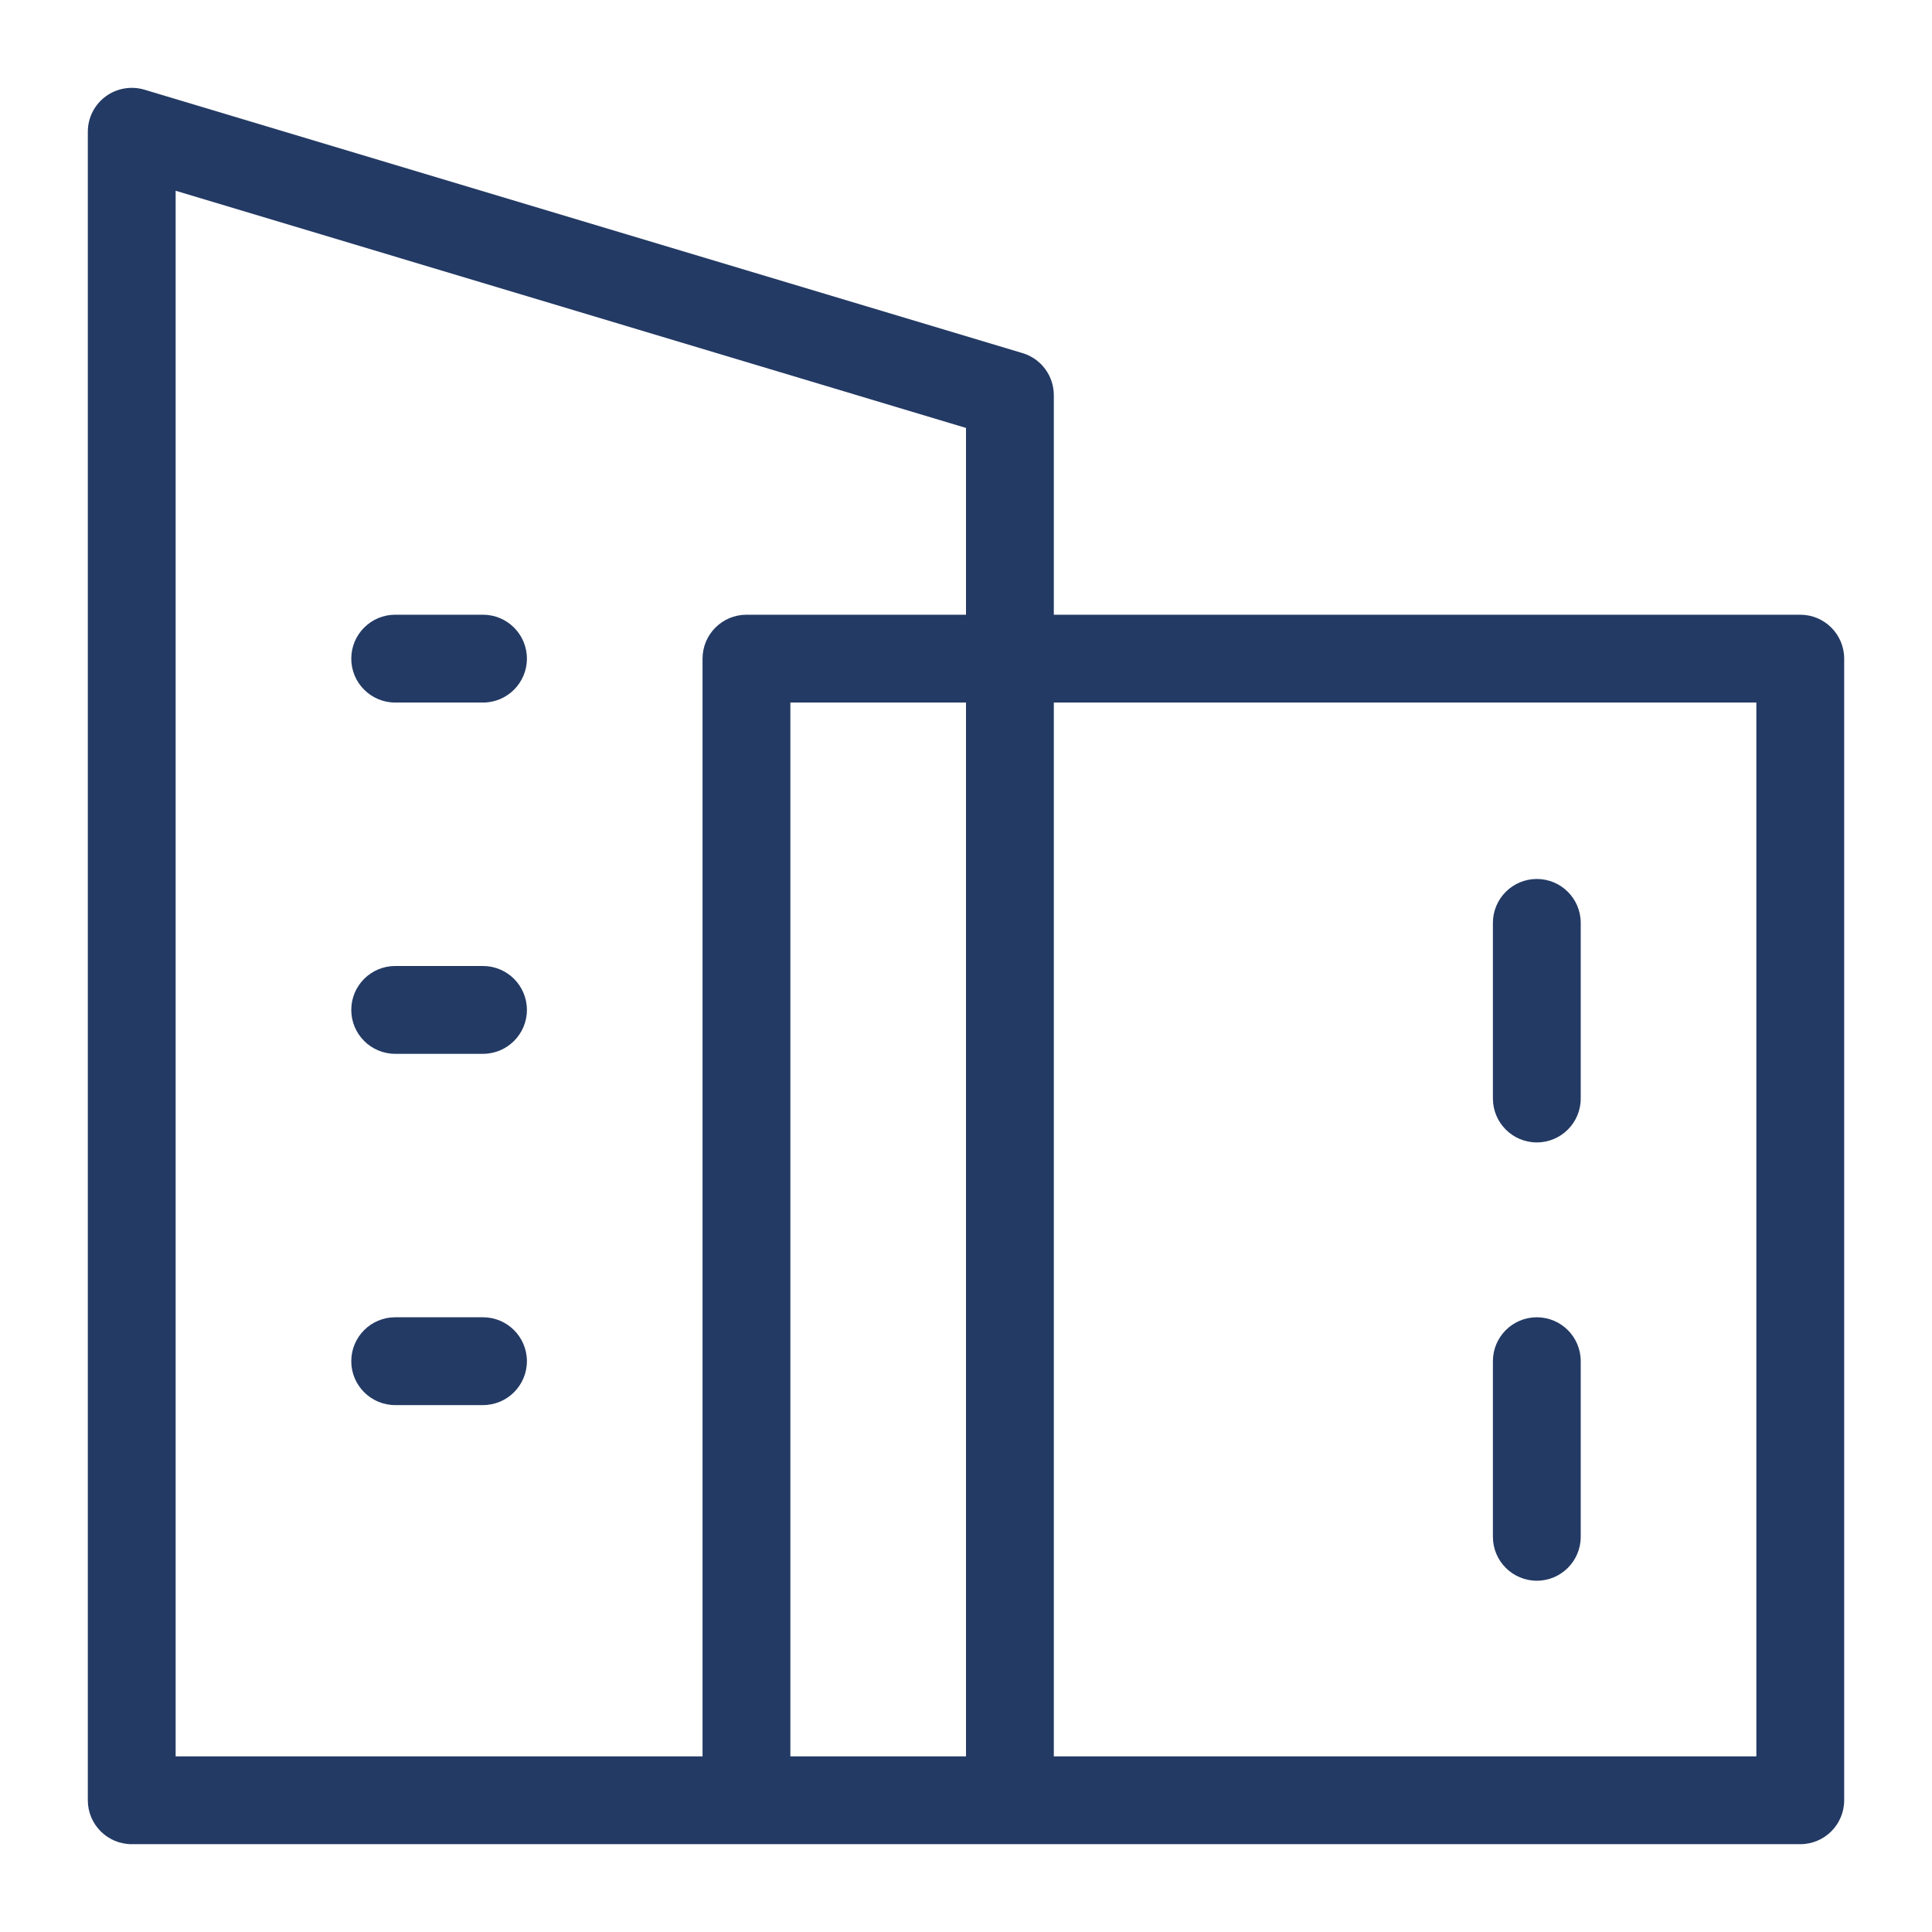
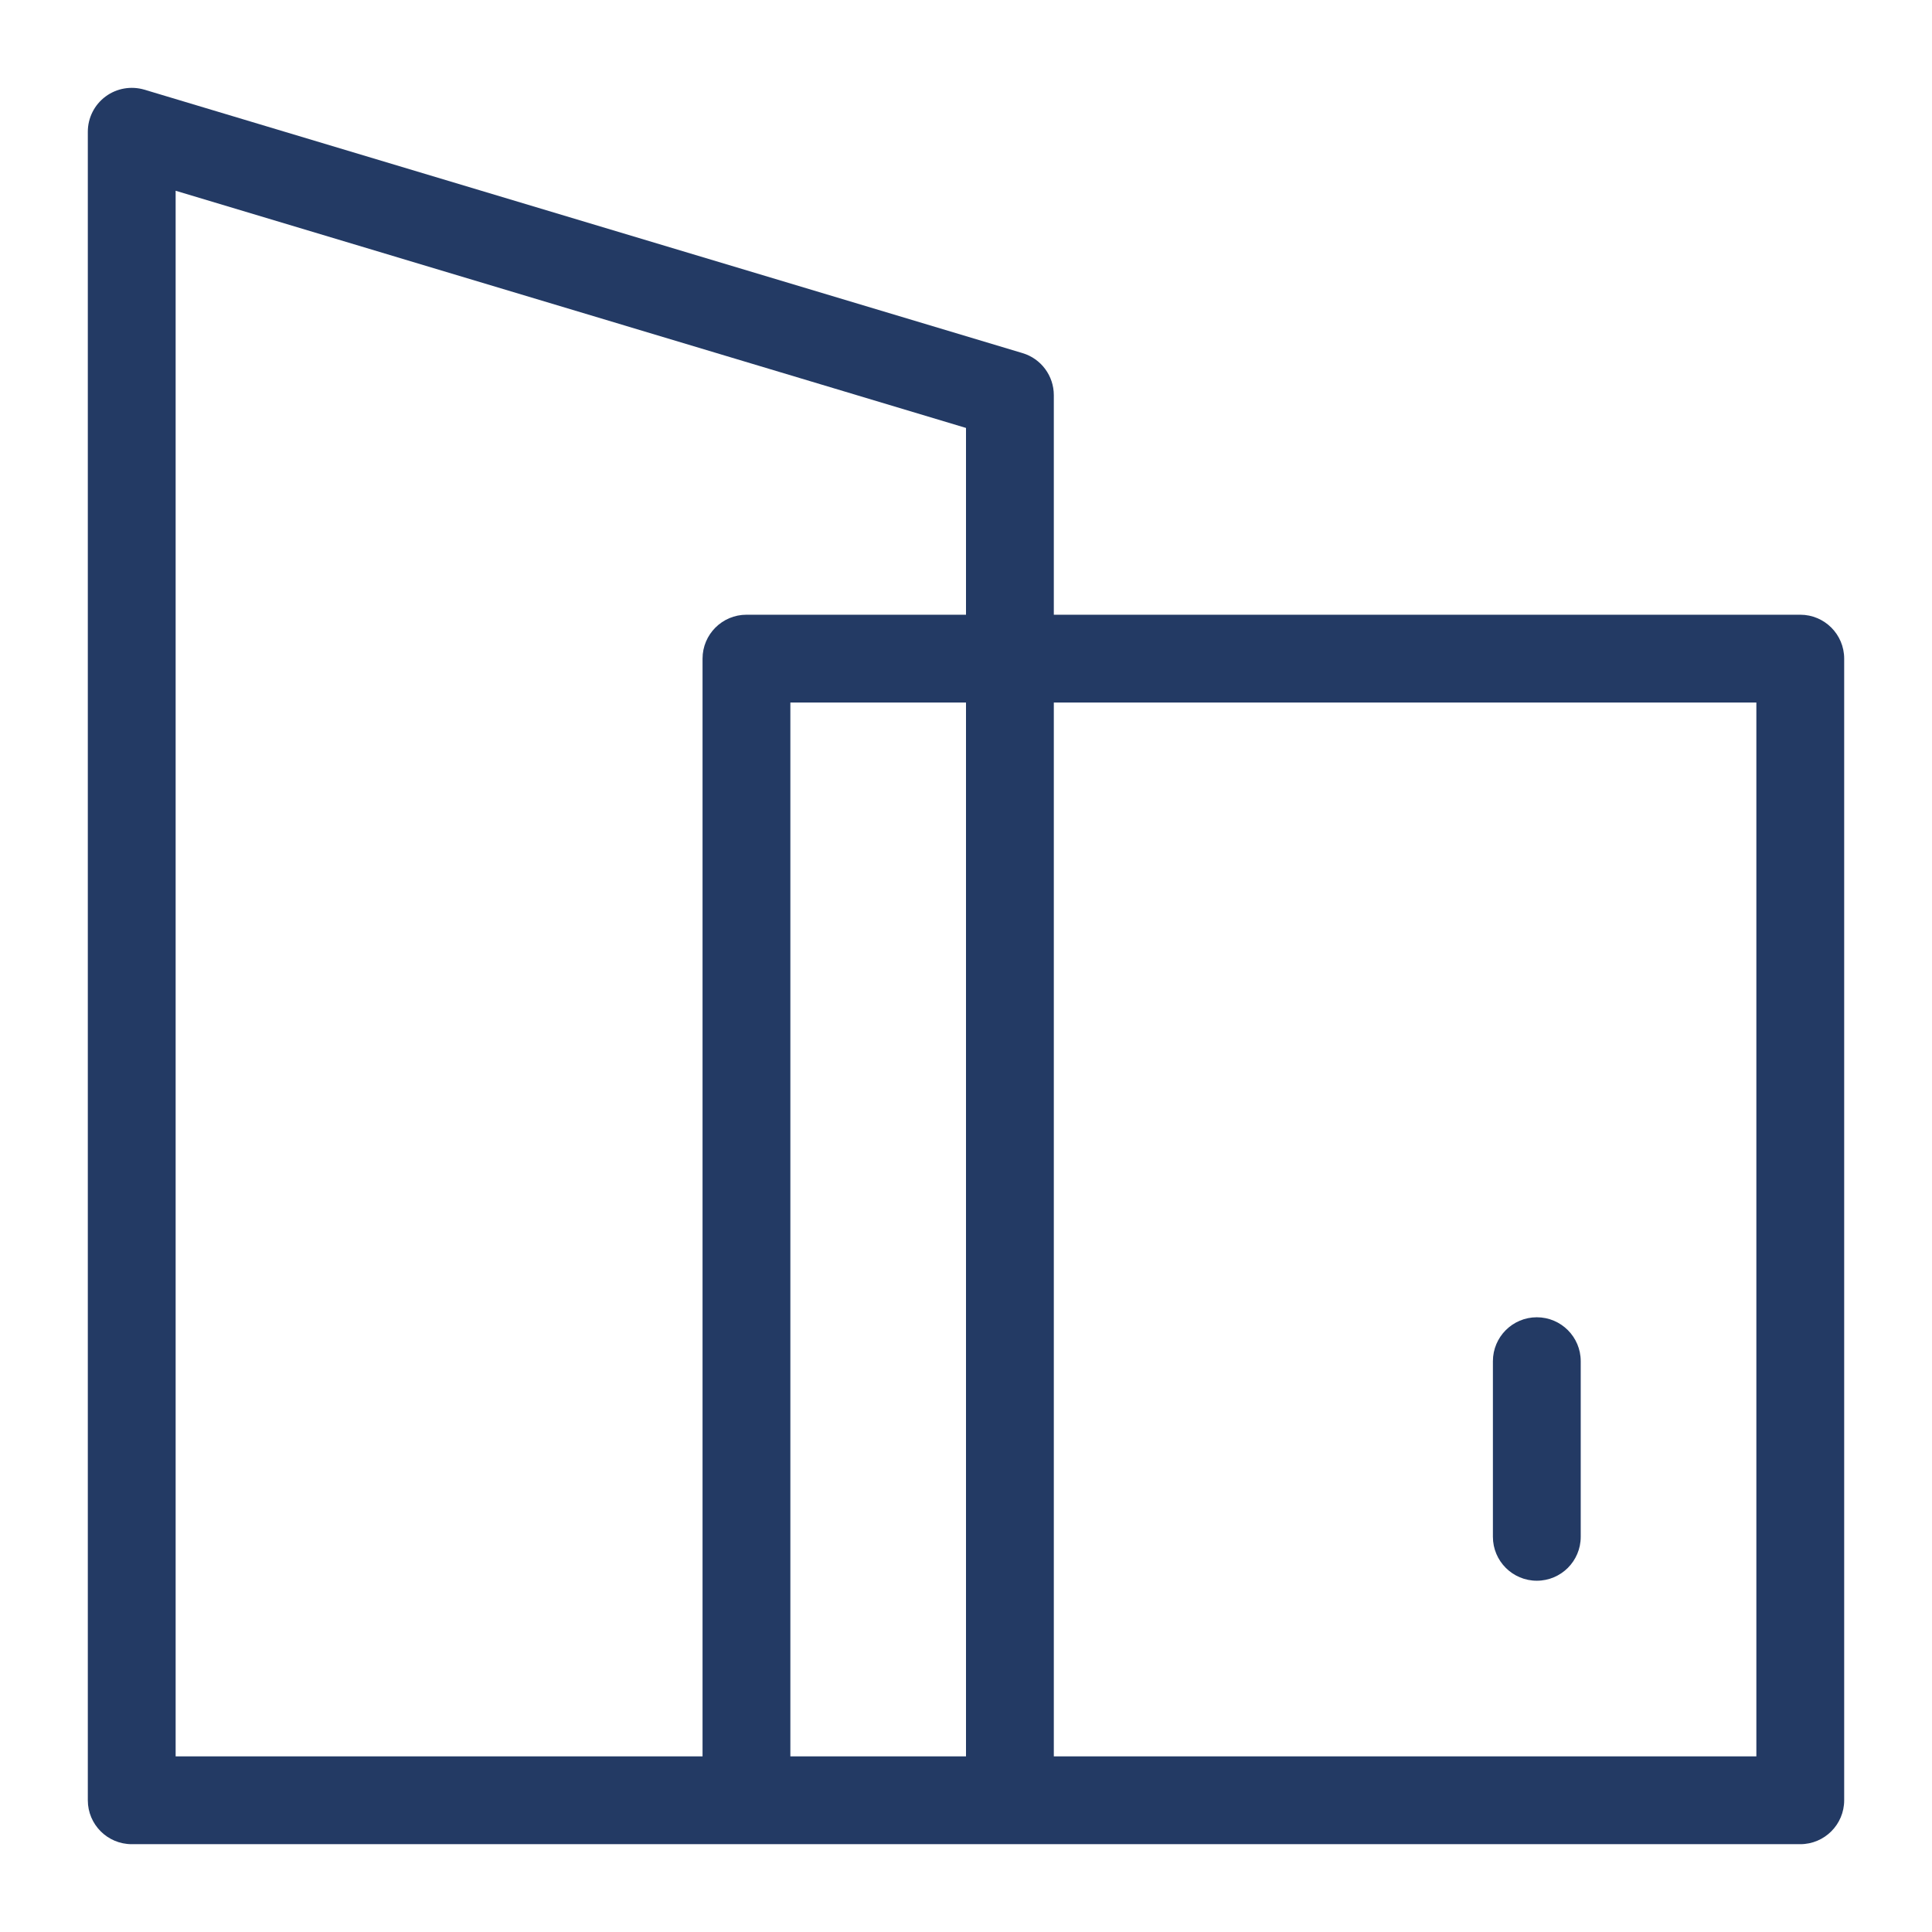
<svg xmlns="http://www.w3.org/2000/svg" version="1.1" width="22" height="22" viewBox="0 0 22 22" id="Warstwa_1" overflow="hidden">
  <g>
    <path d=" M 20.5 7 L 12 7 L 12 4.5 C 12 4.279 11.855 4.084 11.644 4.021 L 1.644 1.021 C 1.494 0.977 1.33 1.004 1.202 1.099 C 1.075 1.193 1 1.342 1 1.5 L 1 20.5 C 1 20.776 1.224 21 1.5 21 L 8.5 21 L 11.5 21 L 20.5 21 C 20.776 21 21 20.776 21 20.5 L 21 7.5 C 21 7.224 20.776 7 20.5 7 Z M 2 2.172 L 11 4.873 L 11 7 L 8.5 7 C 8.224 7 8 7.224 8 7.5 L 8 20 L 2 20 L 2 2.172 Z M 9 20 L 9 8 L 11 8 L 11 20 L 9 20 Z M 20 20 L 12 20 L 12 8 L 20 8 L 20 20 Z" stroke="none" stroke-width="1" stroke-dasharray="" stroke-dashoffset="1" fill="#233A64" fill-opacity="1" />
-     <path d=" M 17.5 13.009 C 17.776 13.009 18 12.785 18 12.509 L 18 10.509 C 18 10.233 17.776 10.009 17.5 10.009 C 17.224 10.009 17 10.233 17 10.509 L 17 12.509 C 17 12.785 17.224 13.009 17.5 13.009 Z" stroke="none" stroke-width="1" stroke-dasharray="" stroke-dashoffset="1" fill="#233A64" fill-opacity="1" />
    <path d=" M 17.5 18 C 17.776 18 18 17.776 18 17.5 L 18 15.5 C 18 15.224 17.776 15 17.5 15 C 17.224 15 17 15.224 17 15.5 L 17 17.5 C 17 17.776 17.224 18 17.5 18 Z" stroke="none" stroke-width="1" stroke-dasharray="" stroke-dashoffset="1" fill="#233A64" fill-opacity="1" />
-     <path d=" M 4.5 8 L 5.5 8 C 5.776 8 6 7.776 6 7.5 C 6 7.224 5.776 7 5.5 7 L 4.5 7 C 4.224 7 4 7.224 4 7.5 C 4 7.776 4.224 8 4.5 8 Z" stroke="none" stroke-width="1" stroke-dasharray="" stroke-dashoffset="1" fill="#233A64" fill-opacity="1" />
-     <path d=" M 5.5 11 L 4.5 11 C 4.224 11 4 11.224 4 11.5 C 4 11.776 4.224 12 4.5 12 L 5.5 12 C 5.776 12 6 11.776 6 11.5 C 6 11.224 5.776 11 5.5 11 Z" stroke="none" stroke-width="1" stroke-dasharray="" stroke-dashoffset="1" fill="#233A64" fill-opacity="1" />
-     <path d=" M 5.5 15 L 4.5 15 C 4.224 15 4 15.224 4 15.5 C 4 15.776 4.224 16 4.5 16 L 5.5 16 C 5.776 16 6 15.776 6 15.5 C 6 15.224 5.776 15 5.5 15 Z" stroke="none" stroke-width="1" stroke-dasharray="" stroke-dashoffset="1" fill="#233A64" fill-opacity="1" />
  </g>
</svg>